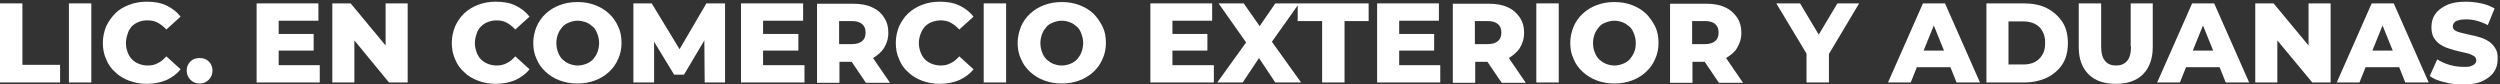
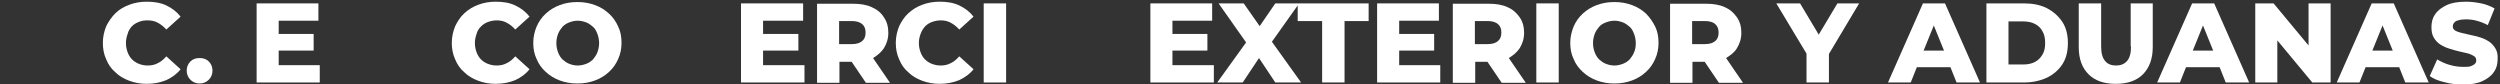
<svg xmlns="http://www.w3.org/2000/svg" version="1.1" id="Capa_1" x="0px" y="0px" viewBox="0 0 736.5 24.8" style="enable-background:new 0 0 736.5 24.8;" xml:space="preserve">
  <rect x="0" y="0" width="736.5" height="24.8" fill="#333333" stroke="none" />
  <style type="text/css">
	.st0{fill:#FFFFFF;}
</style>
  <g>
-     <polygon class="st0" points="6.6,1 0,1 0,24.3 17.7,24.3 17.7,19.1 6.6,19.1  " />
-     <rect x="20.3" y="1" class="st0" width="6.6" height="23.3" />
    <path class="st0" d="M38.8,7.8c0.6-0.6,1.2-1,2-1.3C41.7,6.1,42.5,6,43.5,6c1.1,0,2.1,0.2,3,0.7c0.9,0.5,1.7,1.1,2.5,2l4.2-3.8   c-1.1-1.4-2.5-2.5-4.2-3.3c-1.7-0.8-3.6-1.1-5.8-1.1c-1.8,0-3.5,0.3-5.1,0.9C36.5,2,35.1,2.8,34,3.9s-2,2.4-2.7,3.8   c-0.6,1.5-1,3.1-1,4.9c0,1.8,0.3,3.4,1,4.9c0.6,1.5,1.5,2.8,2.7,3.8c1.1,1.1,2.5,1.9,4.1,2.5c1.6,0.6,3.3,0.9,5.1,0.9   c2.2,0,4.1-0.4,5.8-1.1c1.7-0.8,3.1-1.8,4.2-3.2L49,16.6c-0.8,0.9-1.6,1.6-2.5,2c-0.9,0.5-1.9,0.7-3,0.7c-1,0-1.8-0.2-2.6-0.5   c-0.8-0.3-1.5-0.8-2-1.3c-0.6-0.6-1-1.3-1.3-2.1c-0.3-0.8-0.5-1.7-0.5-2.7s0.2-1.9,0.5-2.7C37.8,9.1,38.3,8.4,38.8,7.8z" />
    <path class="st0" d="M58.8,17.1c-1.1,0-2,0.3-2.7,1c-0.7,0.7-1.1,1.6-1.1,2.7c0,1.1,0.4,2,1.1,2.7c0.7,0.7,1.6,1.1,2.7,1.1   c1.1,0,2-0.4,2.7-1.1c0.7-0.7,1.1-1.6,1.1-2.7c0-1.1-0.4-2-1.1-2.7C60.8,17.4,59.9,17.1,58.8,17.1z" />
    <polygon class="st0" points="82.1,14.9 92.4,14.9 92.4,10 82.1,10 82.1,6.1 93.8,6.1 93.8,1 75.6,1 75.6,24.3 94.2,24.3 94.2,19.2    82.1,19.2  " />
-     <polygon class="st0" points="113.6,13.4 103.3,1 97.9,1 97.9,24.3 104.4,24.3 104.4,11.9 114.6,24.3 120.1,24.3 120.1,1 113.6,1     " />
    <path class="st0" d="M141.7,7.8c0.6-0.6,1.2-1,2-1.3c0.8-0.3,1.7-0.5,2.6-0.5c1.1,0,2.1,0.2,3,0.7c0.9,0.5,1.7,1.1,2.5,2l4.2-3.8   c-1.1-1.4-2.5-2.5-4.2-3.3c-1.7-0.8-3.6-1.1-5.8-1.1c-1.8,0-3.5,0.3-5.1,0.9c-1.6,0.6-2.9,1.4-4.1,2.5s-2,2.4-2.7,3.8   c-0.6,1.5-1,3.1-1,4.9c0,1.8,0.3,3.4,1,4.9c0.6,1.5,1.5,2.8,2.7,3.8c1.1,1.1,2.5,1.9,4.1,2.5c1.6,0.6,3.3,0.9,5.1,0.9   c2.2,0,4.1-0.4,5.8-1.1c1.7-0.8,3.1-1.8,4.2-3.2l-4.2-3.8c-0.8,0.9-1.6,1.6-2.5,2c-0.9,0.5-1.9,0.7-3,0.7c-1,0-1.8-0.2-2.6-0.5   c-0.8-0.3-1.5-0.8-2-1.3c-0.6-0.6-1-1.3-1.3-2.1c-0.3-0.8-0.5-1.7-0.5-2.7s0.2-1.9,0.5-2.7C140.6,9.1,141.1,8.4,141.7,7.8z" />
    <path class="st0" d="M179.4,4c-1.2-1.1-2.5-1.9-4.1-2.5c-1.6-0.6-3.3-0.9-5.2-0.9c-1.9,0-3.6,0.3-5.2,0.9c-1.6,0.6-2.9,1.4-4.1,2.5   s-2.1,2.4-2.7,3.8s-1,3.1-1,4.8c0,1.8,0.3,3.4,1,4.8c0.6,1.5,1.5,2.7,2.7,3.8s2.5,1.9,4.1,2.5c1.6,0.6,3.3,0.9,5.2,0.9   c1.9,0,3.6-0.3,5.2-0.9c1.6-0.6,2.9-1.4,4.1-2.5c1.2-1.1,2.1-2.4,2.7-3.8c0.7-1.5,1-3.1,1-4.8c0-1.8-0.3-3.4-1-4.8   C181.5,6.4,180.6,5.1,179.4,4z M176,15.4c-0.3,0.8-0.8,1.5-1.3,2.1c-0.6,0.6-1.2,1-2,1.3c-0.8,0.3-1.6,0.5-2.5,0.5   c-0.9,0-1.7-0.2-2.5-0.5c-0.8-0.3-1.4-0.8-2-1.3c-0.6-0.6-1-1.3-1.3-2.1c-0.3-0.8-0.5-1.7-0.5-2.7c0-1,0.2-1.9,0.5-2.7   c0.3-0.8,0.8-1.5,1.3-2.1c0.6-0.6,1.2-1,2-1.3c0.8-0.3,1.6-0.5,2.5-0.5c0.9,0,1.7,0.2,2.5,0.5c0.8,0.3,1.4,0.8,2,1.3s1,1.3,1.3,2.1   c0.3,0.8,0.5,1.7,0.5,2.7C176.5,13.6,176.3,14.6,176,15.4z" />
-     <polygon class="st0" points="208.1,1 200.2,14.5 192,1 186.6,1 186.6,24.3 192.7,24.3 192.7,12.3 198.6,22 201.5,22 207.5,11.9    207.6,24.3 213.6,24.3 213.6,1  " />
    <polygon class="st0" points="224.8,14.9 235.2,14.9 235.2,10 224.8,10 224.8,6.1 236.6,6.1 236.6,1 218.3,1 218.3,24.3 237,24.3    237,19.2 224.8,19.2  " />
    <path class="st0" d="M260.4,14.2c0.8-1.3,1.3-2.8,1.3-4.5c0-1.8-0.4-3.3-1.3-4.6c-0.8-1.3-2-2.3-3.6-3c-1.5-0.7-3.4-1-5.5-1h-10.6   v23.3h6.6v-6.2h3.6l4.2,6.2h7.1l-5-7.3C258.5,16.3,259.6,15.4,260.4,14.2z M254,7.1c0.7,0.6,1,1.4,1,2.5c0,1.1-0.3,1.9-1,2.5   c-0.7,0.6-1.7,0.9-3.1,0.9h-3.7V6.2h3.7C252.3,6.2,253.3,6.5,254,7.1z" />
    <path class="st0" d="M272.5,7.8c0.6-0.6,1.2-1,2-1.3c0.8-0.3,1.7-0.5,2.6-0.5c1.1,0,2.1,0.2,3,0.7c0.9,0.5,1.7,1.1,2.5,2l4.2-3.8   c-1.1-1.4-2.5-2.5-4.2-3.3c-1.7-0.8-3.6-1.1-5.8-1.1c-1.8,0-3.5,0.3-5.1,0.9c-1.6,0.6-2.9,1.4-4.1,2.5s-2,2.4-2.7,3.8   c-0.6,1.5-1,3.1-1,4.9c0,1.8,0.3,3.4,1,4.9c0.6,1.5,1.5,2.8,2.7,3.8c1.1,1.1,2.5,1.9,4.1,2.5c1.6,0.6,3.3,0.9,5.1,0.9   c2.2,0,4.1-0.4,5.8-1.1c1.7-0.8,3.1-1.8,4.2-3.2l-4.2-3.8c-0.8,0.9-1.6,1.6-2.5,2c-0.9,0.5-1.9,0.7-3,0.7c-1,0-1.8-0.2-2.6-0.5   c-0.8-0.3-1.5-0.8-2-1.3c-0.6-0.6-1-1.3-1.3-2.1c-0.3-0.8-0.5-1.7-0.5-2.7s0.2-1.9,0.5-2.7C271.5,9.1,272,8.4,272.5,7.8z" />
    <rect x="289.8" y="1" class="st0" width="6.6" height="23.3" />
-     <path class="st0" d="M322.1,4c-1.2-1.1-2.5-1.9-4.1-2.5c-1.6-0.6-3.3-0.9-5.2-0.9c-1.9,0-3.6,0.3-5.2,0.9c-1.6,0.6-2.9,1.4-4.1,2.5   c-1.2,1.1-2.1,2.4-2.7,3.8c-0.6,1.5-1,3.1-1,4.8c0,1.8,0.3,3.4,1,4.8c0.6,1.5,1.5,2.7,2.7,3.8c1.2,1.1,2.5,1.9,4.1,2.5   c1.6,0.6,3.3,0.9,5.2,0.9c1.9,0,3.6-0.3,5.2-0.9c1.6-0.6,2.9-1.4,4.1-2.5c1.2-1.1,2.1-2.4,2.7-3.8c0.7-1.5,1-3.1,1-4.8   c0-1.8-0.3-3.4-1-4.8S323.2,5.1,322.1,4z M318.6,15.4c-0.3,0.8-0.8,1.5-1.3,2.1c-0.6,0.6-1.2,1-2,1.3c-0.8,0.3-1.6,0.5-2.5,0.5   c-0.9,0-1.7-0.2-2.5-0.5c-0.8-0.3-1.4-0.8-2-1.3c-0.6-0.6-1-1.3-1.3-2.1c-0.3-0.8-0.5-1.7-0.5-2.7c0-1,0.2-1.9,0.5-2.7   c0.3-0.8,0.8-1.5,1.3-2.1s1.2-1,2-1.3c0.8-0.3,1.6-0.5,2.5-0.5c0.9,0,1.7,0.2,2.5,0.5c0.8,0.3,1.4,0.8,2,1.3s1,1.3,1.3,2.1   c0.3,0.8,0.5,1.7,0.5,2.7C319.1,13.6,318.9,14.6,318.6,15.4z" />
    <polygon class="st0" points="345.4,14.9 355.7,14.9 355.7,10 345.4,10 345.4,6.1 357.1,6.1 357.1,1 338.9,1 338.9,24.3 357.6,24.3    357.6,19.2 345.4,19.2  " />
    <polygon class="st0" points="382.3,1 375.7,1 371.1,7.7 366.4,1 359,1 367.1,12.5 358.6,24.3 366.1,24.3 370.9,17.1 375.7,24.3    383.3,24.3 374.7,12.3 382.3,1.6 382.3,6.2 389.5,6.2 389.5,24.3 396.1,24.3 396.1,6.2 403.2,6.2 403.2,1 382.8,1  " />
    <polygon class="st0" points="412.2,14.9 422.5,14.9 422.5,10 412.2,10 412.2,6.1 423.9,6.1 423.9,1 405.7,1 405.7,24.3 424.3,24.3    424.3,19.2 412.2,19.2  " />
    <path class="st0" d="M447.7,14.2c0.8-1.3,1.3-2.8,1.3-4.5c0-1.8-0.4-3.3-1.3-4.6s-2-2.3-3.6-3c-1.5-0.7-3.4-1-5.5-1H428v23.3h6.6   v-6.2h3.6l4.2,6.2h7.1l-5-7.3C445.8,16.3,446.9,15.4,447.7,14.2z M441.3,7.1c0.7,0.6,1,1.4,1,2.5c0,1.1-0.3,1.9-1,2.5   c-0.7,0.6-1.7,0.9-3.1,0.9h-3.7V6.2h3.7C439.6,6.2,440.6,6.5,441.3,7.1z" />
    <rect x="452.6" y="1" class="st0" width="6.6" height="23.3" />
    <path class="st0" d="M484.9,4c-1.2-1.1-2.5-1.9-4.1-2.5c-1.6-0.6-3.3-0.9-5.2-0.9c-1.9,0-3.6,0.3-5.2,0.9c-1.6,0.6-2.9,1.4-4.1,2.5   c-1.2,1.1-2.1,2.4-2.7,3.8c-0.6,1.5-1,3.1-1,4.8c0,1.8,0.3,3.4,1,4.8c0.6,1.5,1.5,2.7,2.7,3.8c1.2,1.1,2.5,1.9,4.1,2.5   c1.6,0.6,3.3,0.9,5.2,0.9c1.9,0,3.6-0.3,5.2-0.9c1.6-0.6,2.9-1.4,4.1-2.5c1.2-1.1,2.1-2.4,2.7-3.8c0.7-1.5,1-3.1,1-4.8   c0-1.8-0.3-3.4-1-4.8S486,5.1,484.9,4z M481.4,15.4c-0.3,0.8-0.8,1.5-1.3,2.1c-0.6,0.6-1.2,1-2,1.3c-0.8,0.3-1.6,0.5-2.5,0.5   c-0.9,0-1.7-0.2-2.5-0.5c-0.8-0.3-1.4-0.8-2-1.3c-0.6-0.6-1-1.3-1.3-2.1c-0.3-0.8-0.5-1.7-0.5-2.7c0-1,0.2-1.9,0.5-2.7   c0.3-0.8,0.8-1.5,1.3-2.1s1.2-1,2-1.3c0.8-0.3,1.6-0.5,2.5-0.5c0.9,0,1.7,0.2,2.5,0.5c0.8,0.3,1.4,0.8,2,1.3s1,1.3,1.3,2.1   c0.3,0.8,0.5,1.7,0.5,2.7C481.9,13.6,481.8,14.6,481.4,15.4z" />
    <path class="st0" d="M511.7,14.2c0.8-1.3,1.3-2.8,1.3-4.5c0-1.8-0.4-3.3-1.3-4.6s-2-2.3-3.6-3c-1.5-0.7-3.4-1-5.5-1H492v23.3h6.6   v-6.2h3.6l4.2,6.2h7.1l-5-7.3C509.8,16.3,511,15.4,511.7,14.2z M505.3,7.1c0.7,0.6,1,1.4,1,2.5c0,1.1-0.3,1.9-1,2.5   c-0.7,0.6-1.7,0.9-3.1,0.9h-3.7V6.2h3.7C503.6,6.2,504.7,6.5,505.3,7.1z" />
    <polygon class="st0" points="541.3,1 535.8,10.2 530.3,1 523.3,1 532.2,15.8 532.2,24.3 538.8,24.3 538.8,15.9 547.7,1  " />
    <path class="st0" d="M566.5,1l-10.3,23.3h6.7l1.8-4.5h9.9l1.8,4.5h6.9L573,1H566.5z M566.7,14.9l3-7.4l3,7.4H566.7z" />
    <path class="st0" d="M603,2.4c-2-1-4.2-1.4-6.8-1.4h-11v23.3h11c2.6,0,4.8-0.5,6.8-1.4c2-1,3.5-2.3,4.6-4c1.1-1.7,1.6-3.8,1.6-6.2   c0-2.4-0.5-4.5-1.6-6.2C606.4,4.7,604.9,3.4,603,2.4z M601.7,16.1c-0.6,1-1.3,1.7-2.3,2.2c-1,0.5-2.1,0.7-3.5,0.7h-4.2V6.3h4.2   c1.3,0,2.5,0.2,3.5,0.7c1,0.5,1.8,1.2,2.3,2.2c0.6,1,0.8,2.1,0.8,3.5C602.5,14,602.3,15.1,601.7,16.1z" />
    <path class="st0" d="M627.8,13.7c0,2-0.4,3.4-1.2,4.3c-0.8,0.9-1.9,1.3-3.2,1.3s-2.5-0.4-3.2-1.3c-0.8-0.9-1.2-2.3-1.2-4.3V1h-6.6   v12.9c0,3.5,1,6.1,2.9,8c1.9,1.9,4.6,2.8,8,2.8c3.4,0,6.1-0.9,8-2.8c1.9-1.9,2.9-4.6,2.9-8V1h-6.5V13.7z" />
    <path class="st0" d="M645.8,1l-10.3,23.3h6.7l1.8-4.5h9.9l1.8,4.5h6.9L652.3,1H645.8z M646,14.9l3-7.4l3,7.4H646z" />
    <polygon class="st0" points="680.1,13.4 669.8,1 664.4,1 664.4,24.3 670.9,24.3 670.9,11.9 681.2,24.3 686.6,24.3 686.6,1 680.1,1     " />
    <path class="st0" d="M698.7,1l-10.3,23.3h6.7l1.8-4.5h9.9l1.8,4.5h6.9L705.2,1H698.7z M698.9,14.9l3-7.4l3,7.4H698.9z" />
    <path class="st0" d="M735.1,14.2c-0.5-0.8-1.1-1.5-1.9-2c-0.8-0.5-1.6-0.9-2.6-1.2c-0.9-0.3-1.9-0.5-2.8-0.7   c-0.9-0.2-1.8-0.4-2.6-0.6c-0.8-0.2-1.4-0.4-1.9-0.7c-0.5-0.3-0.7-0.7-0.7-1.2c0-0.4,0.1-0.8,0.4-1.1c0.2-0.3,0.6-0.6,1.2-0.7   c0.6-0.2,1.3-0.3,2.2-0.3c1,0,2.1,0.1,3.2,0.4c1.1,0.3,2.2,0.7,3.3,1.3l2-4.9c-1.2-0.7-2.5-1.2-3.9-1.5c-1.5-0.3-3-0.5-4.5-0.5   c-2.3,0-4.2,0.3-5.7,1c-1.5,0.7-2.7,1.6-3.4,2.7c-0.8,1.1-1.1,2.4-1.1,3.8c0,1.2,0.2,2.3,0.7,3.1c0.5,0.8,1.1,1.5,1.9,2   c0.8,0.5,1.6,0.9,2.6,1.2c0.9,0.3,1.9,0.6,2.8,0.8c0.9,0.2,1.8,0.4,2.6,0.6c0.8,0.2,1.4,0.5,1.9,0.8c0.5,0.3,0.7,0.7,0.7,1.3   c0,0.4-0.1,0.7-0.4,1c-0.3,0.3-0.7,0.5-1.2,0.7c-0.6,0.2-1.3,0.2-2.2,0.2c-1.4,0-2.7-0.2-4.1-0.6c-1.4-0.4-2.6-1-3.6-1.6l-2.2,4.9   c1.1,0.8,2.5,1.4,4.3,1.8c1.8,0.5,3.6,0.7,5.5,0.7c2.3,0,4.2-0.3,5.7-1s2.7-1.6,3.4-2.7c0.8-1.1,1.1-2.4,1.1-3.7   C735.9,16,735.6,15,735.1,14.2z" />
  </g>
</svg>